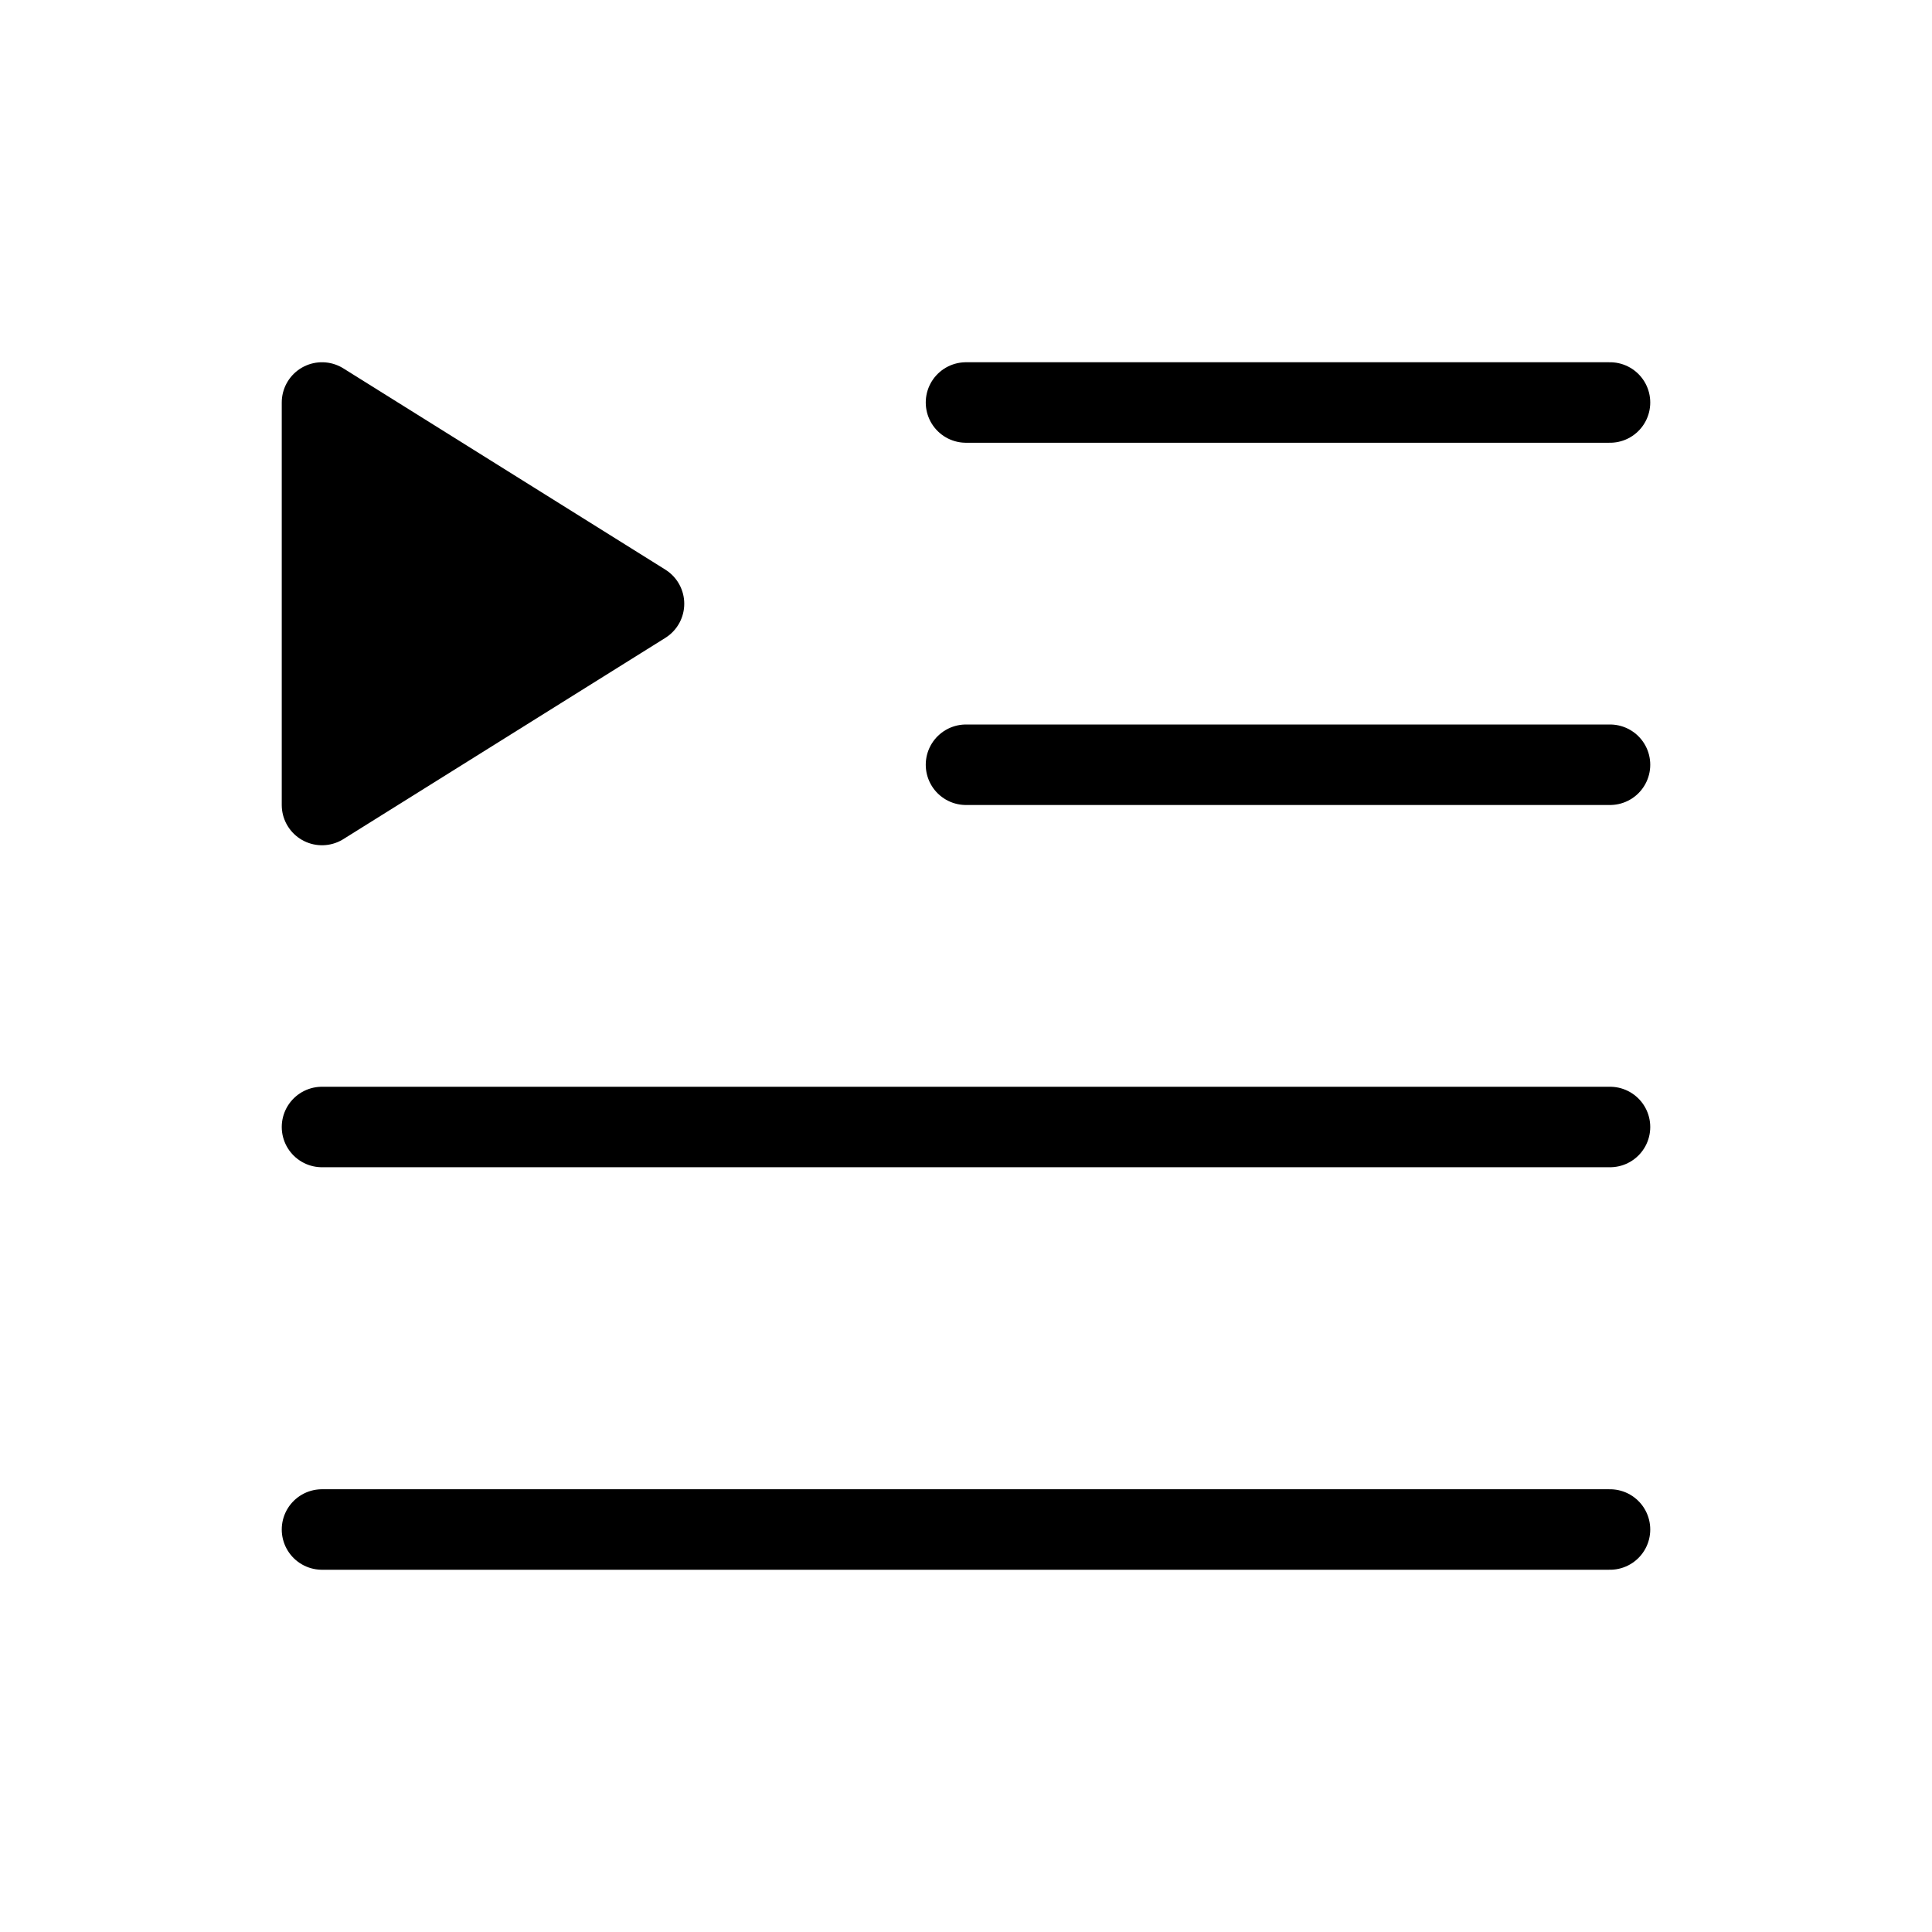
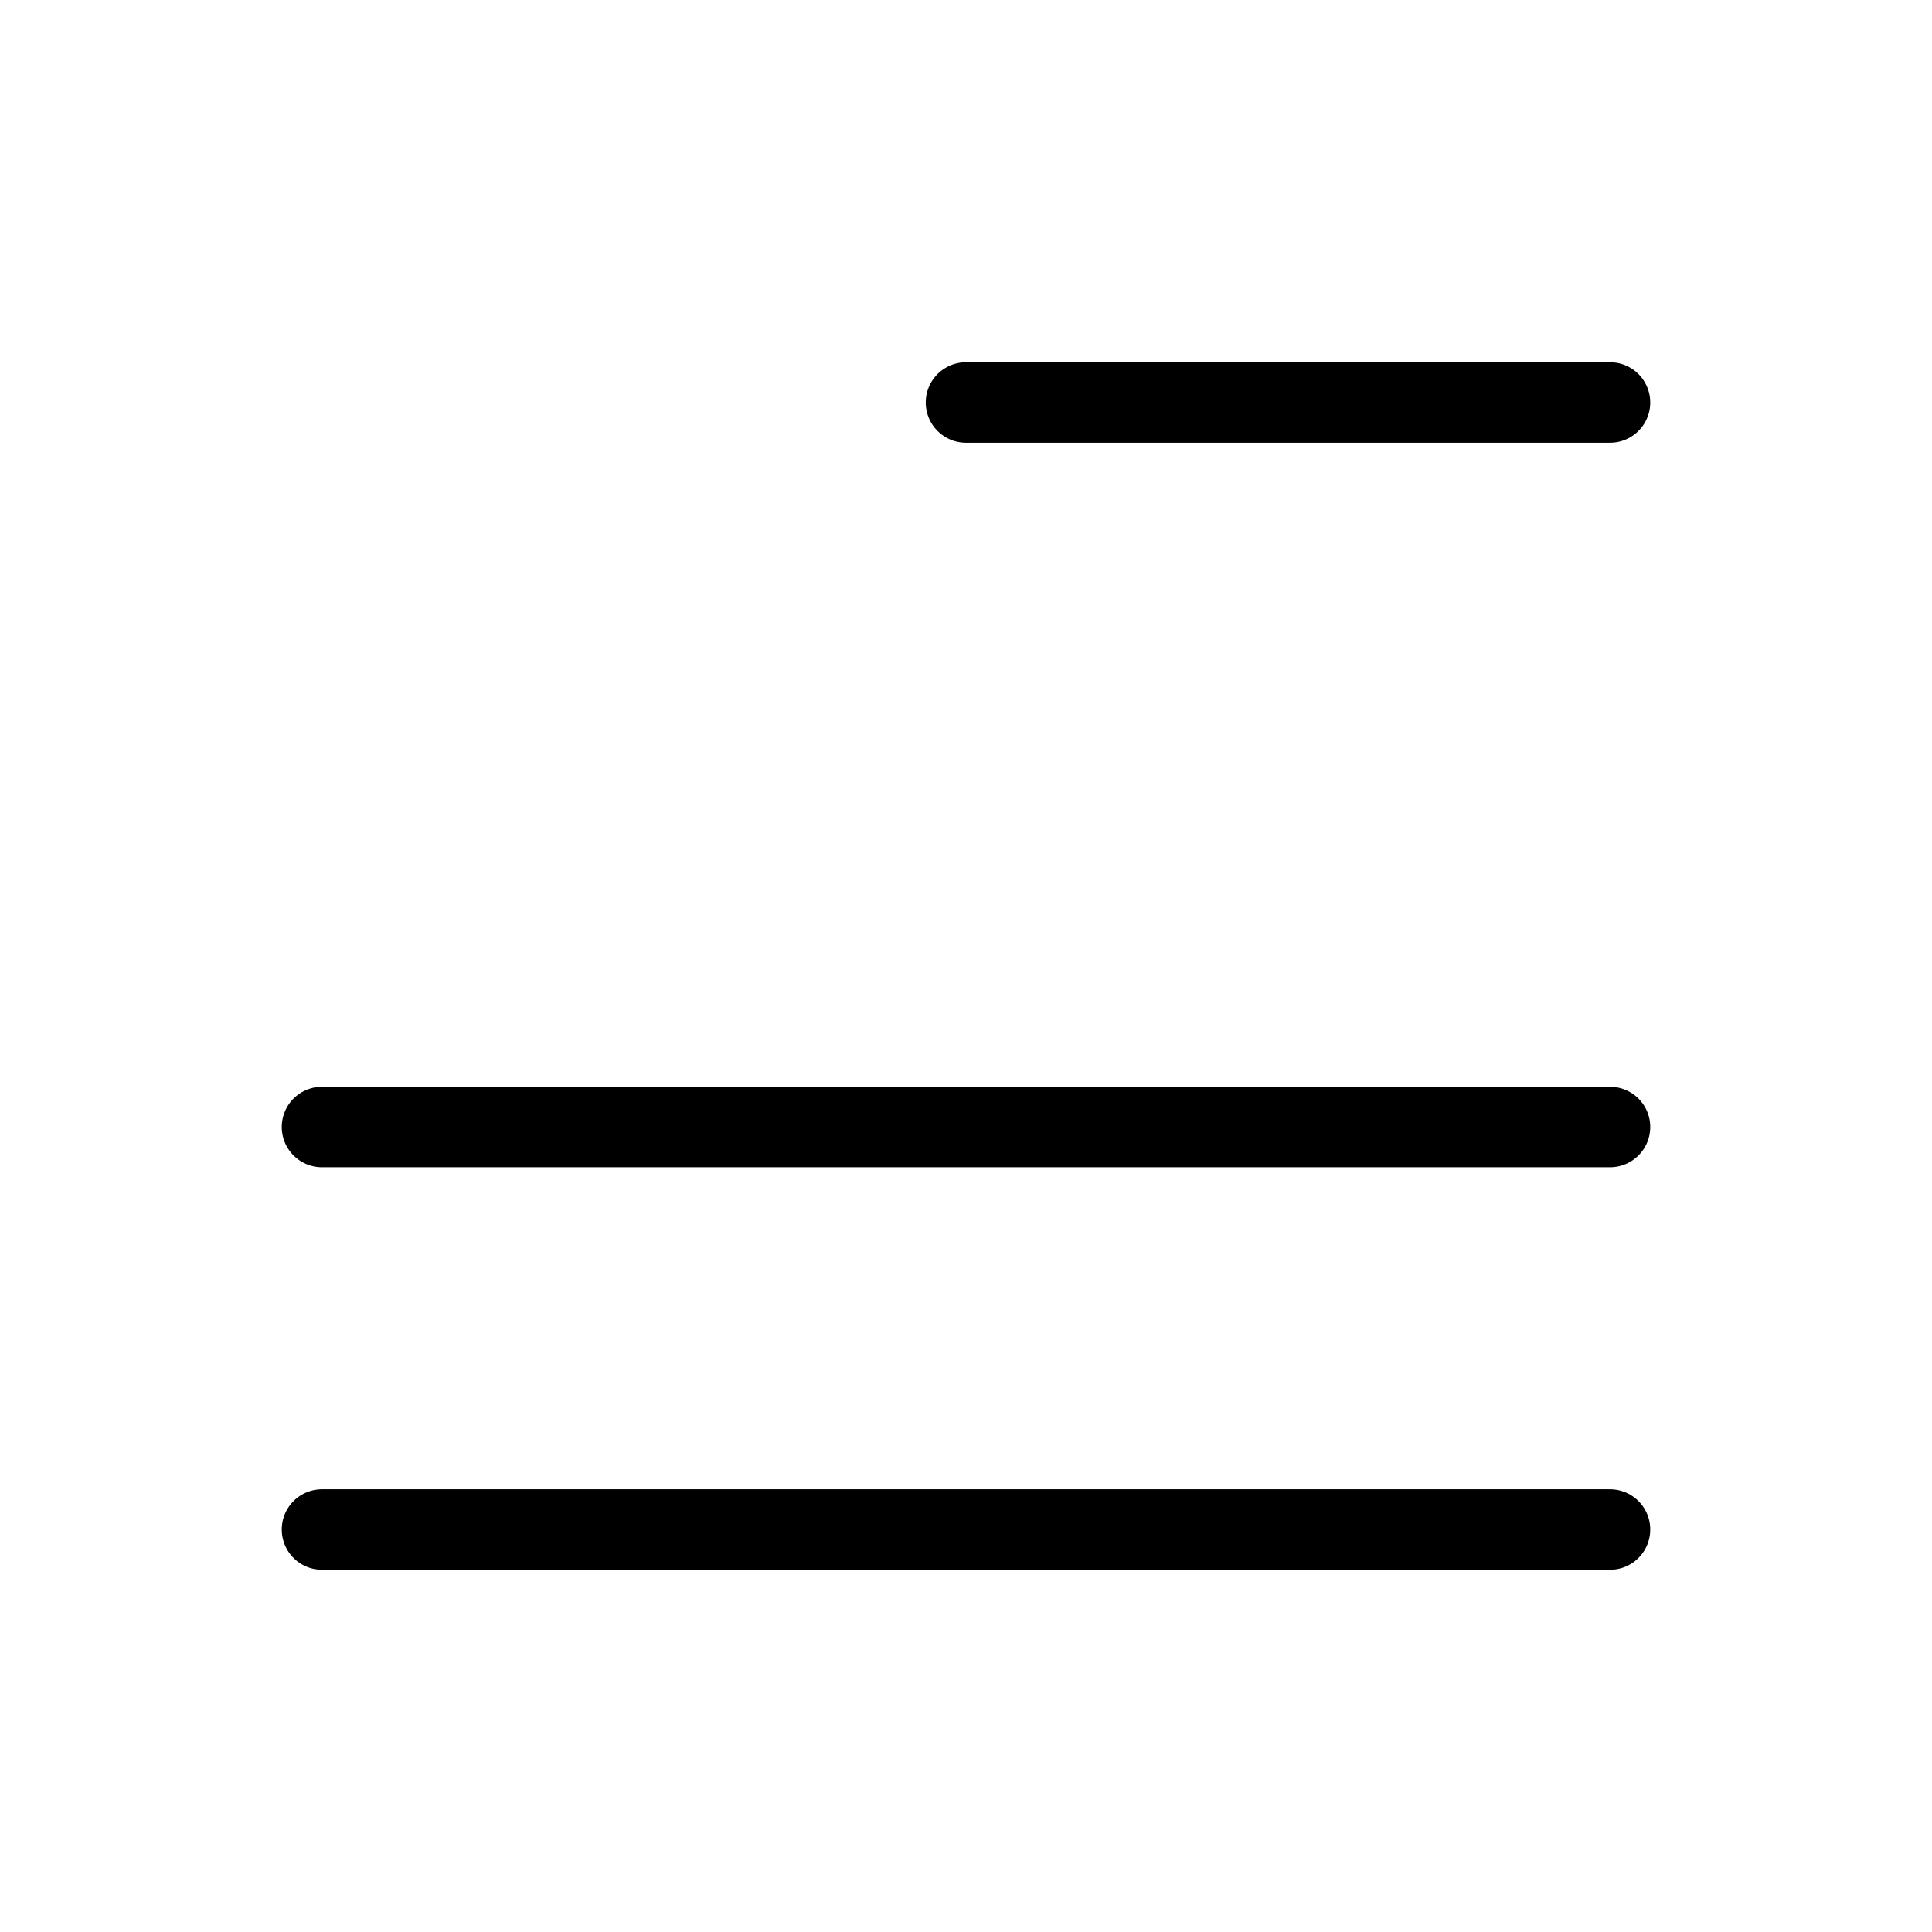
<svg xmlns="http://www.w3.org/2000/svg" viewBox="0 0 48 48" fill="none">
-   <path d="M24 19H40" stroke="currentColor" stroke-width="2" stroke-linecap="round" stroke-linejoin="round" />
  <path d="M24 10H40" stroke="currentColor" stroke-width="2" stroke-linecap="round" stroke-linejoin="round" />
  <path d="M8 38H40" stroke="currentColor" stroke-width="2" stroke-linecap="round" stroke-linejoin="round" />
  <path d="M8 28H40" stroke="currentColor" stroke-width="2" stroke-linecap="round" stroke-linejoin="round" />
-   <path d="M8 10L16 15L8 20V10Z" fill="currentColor" stroke="currentColor" stroke-width="2" stroke-linejoin="round" />
</svg>